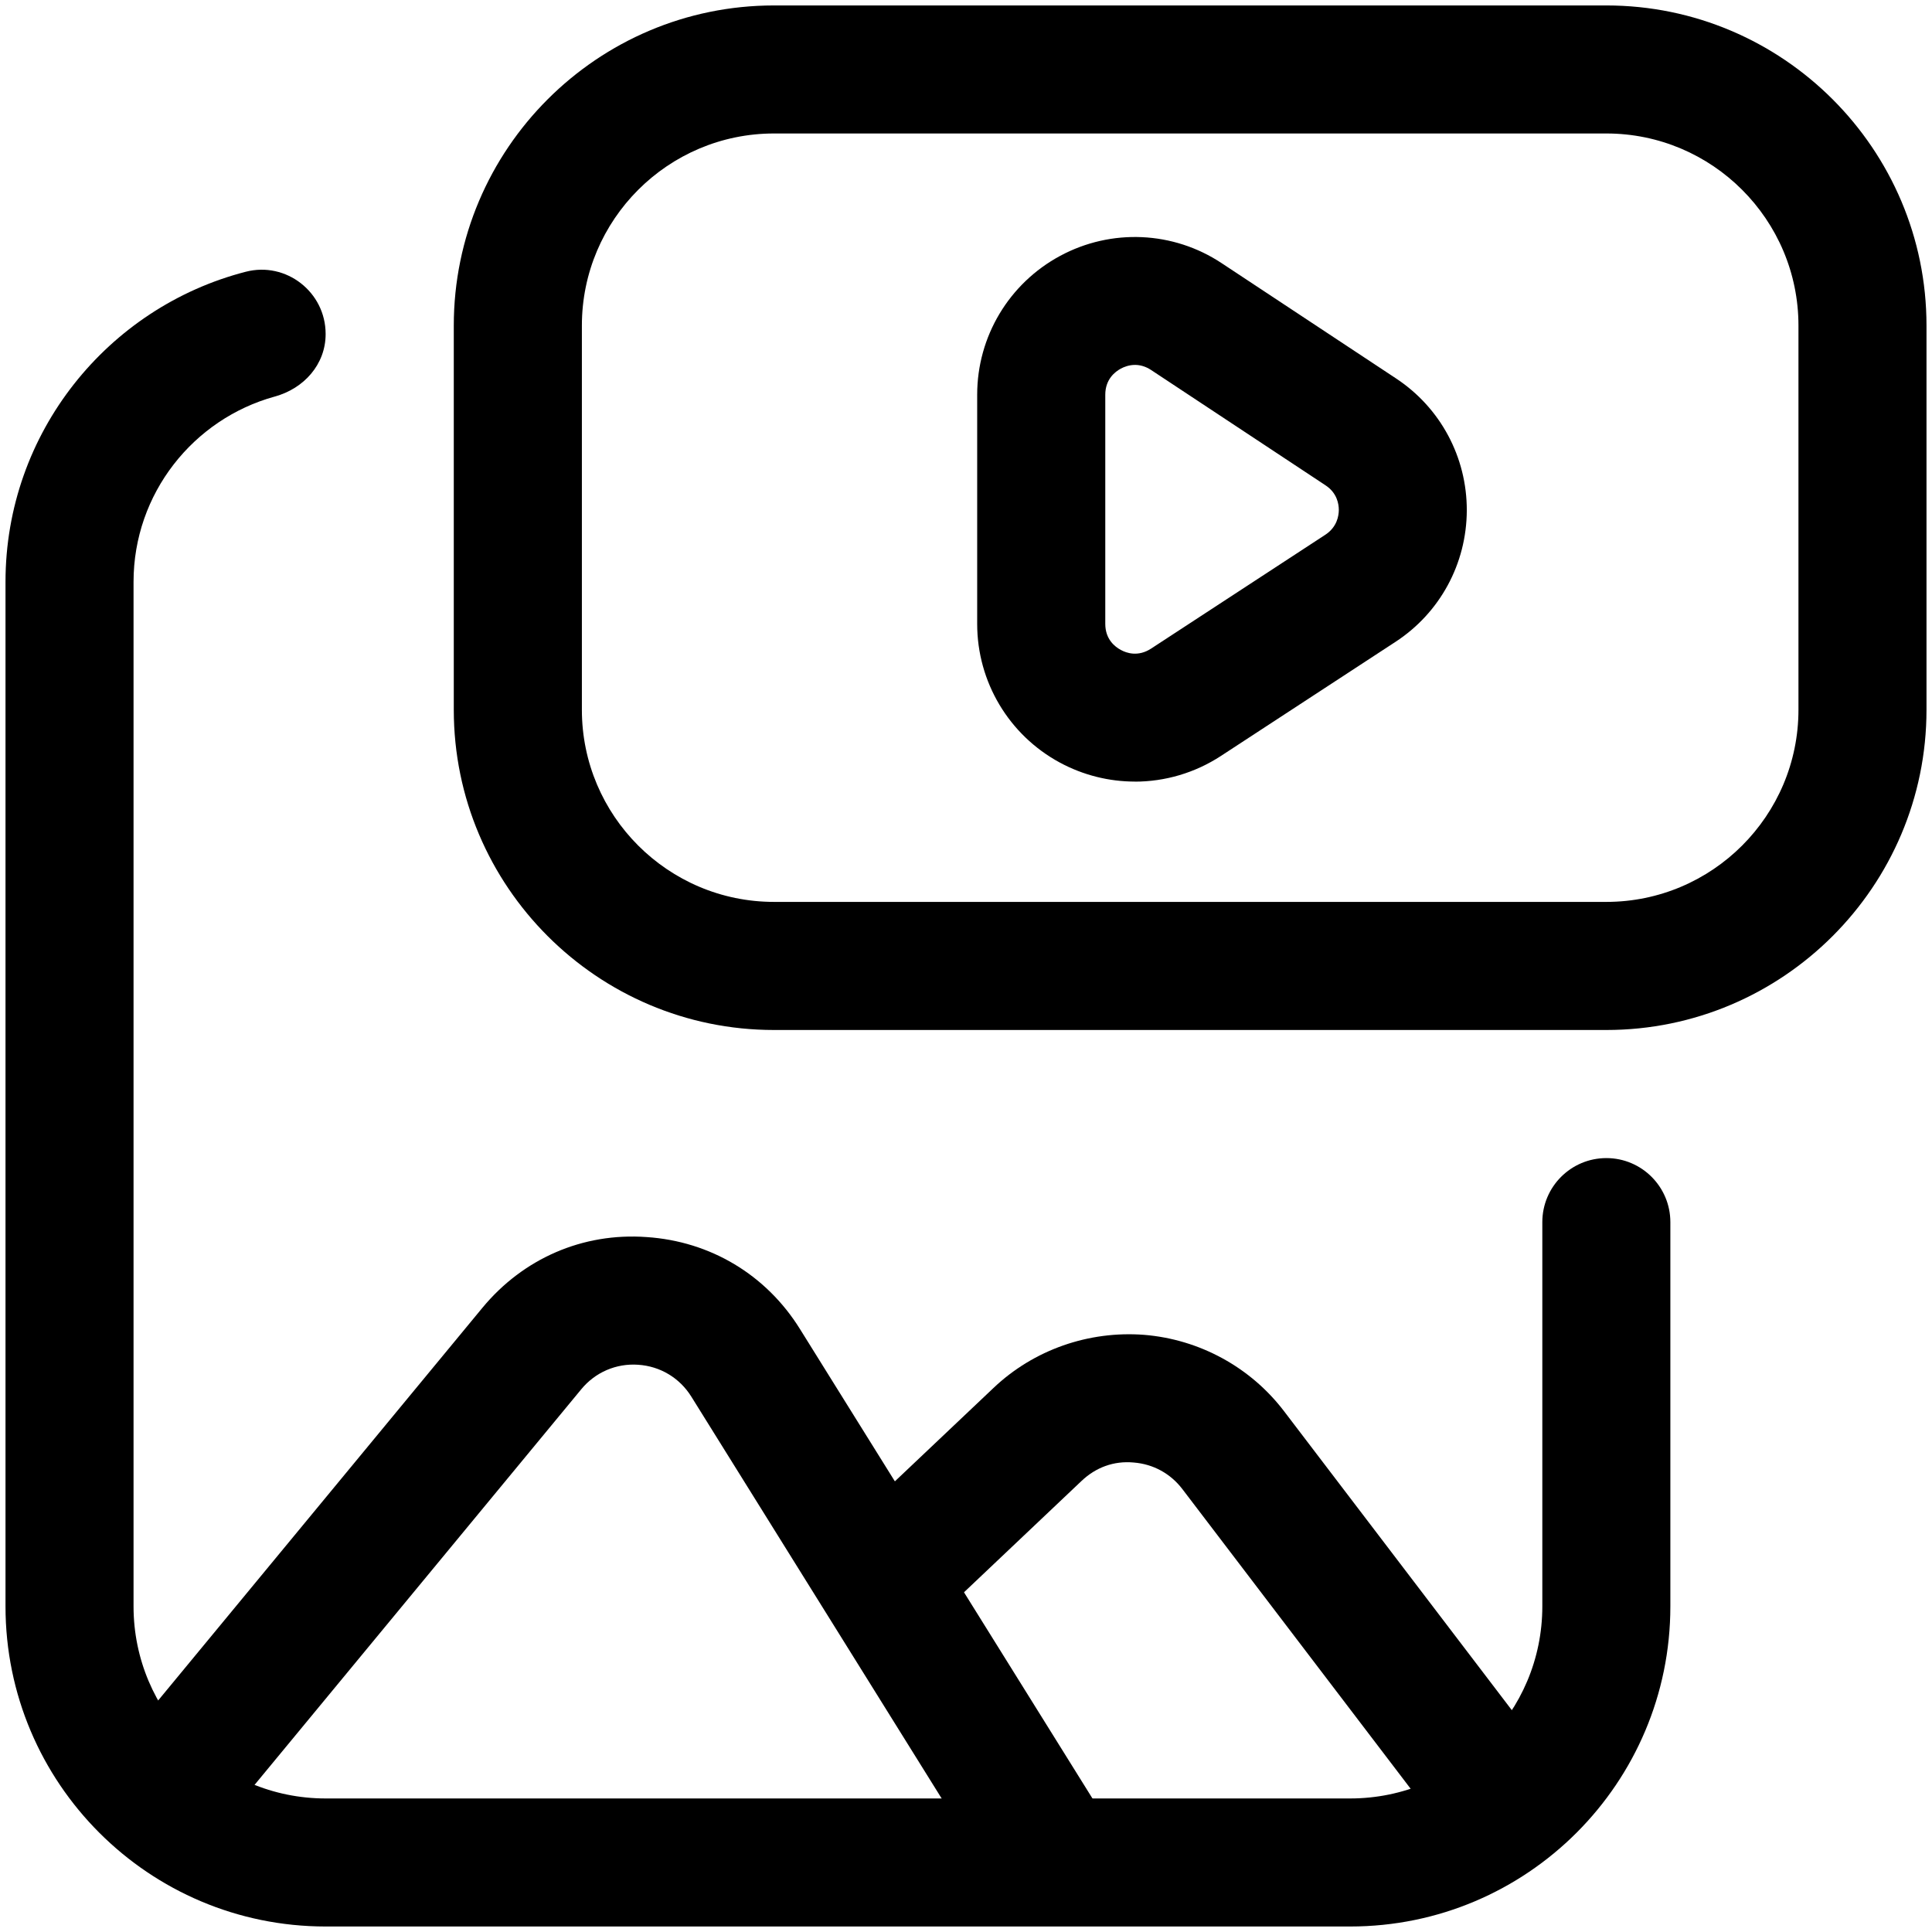
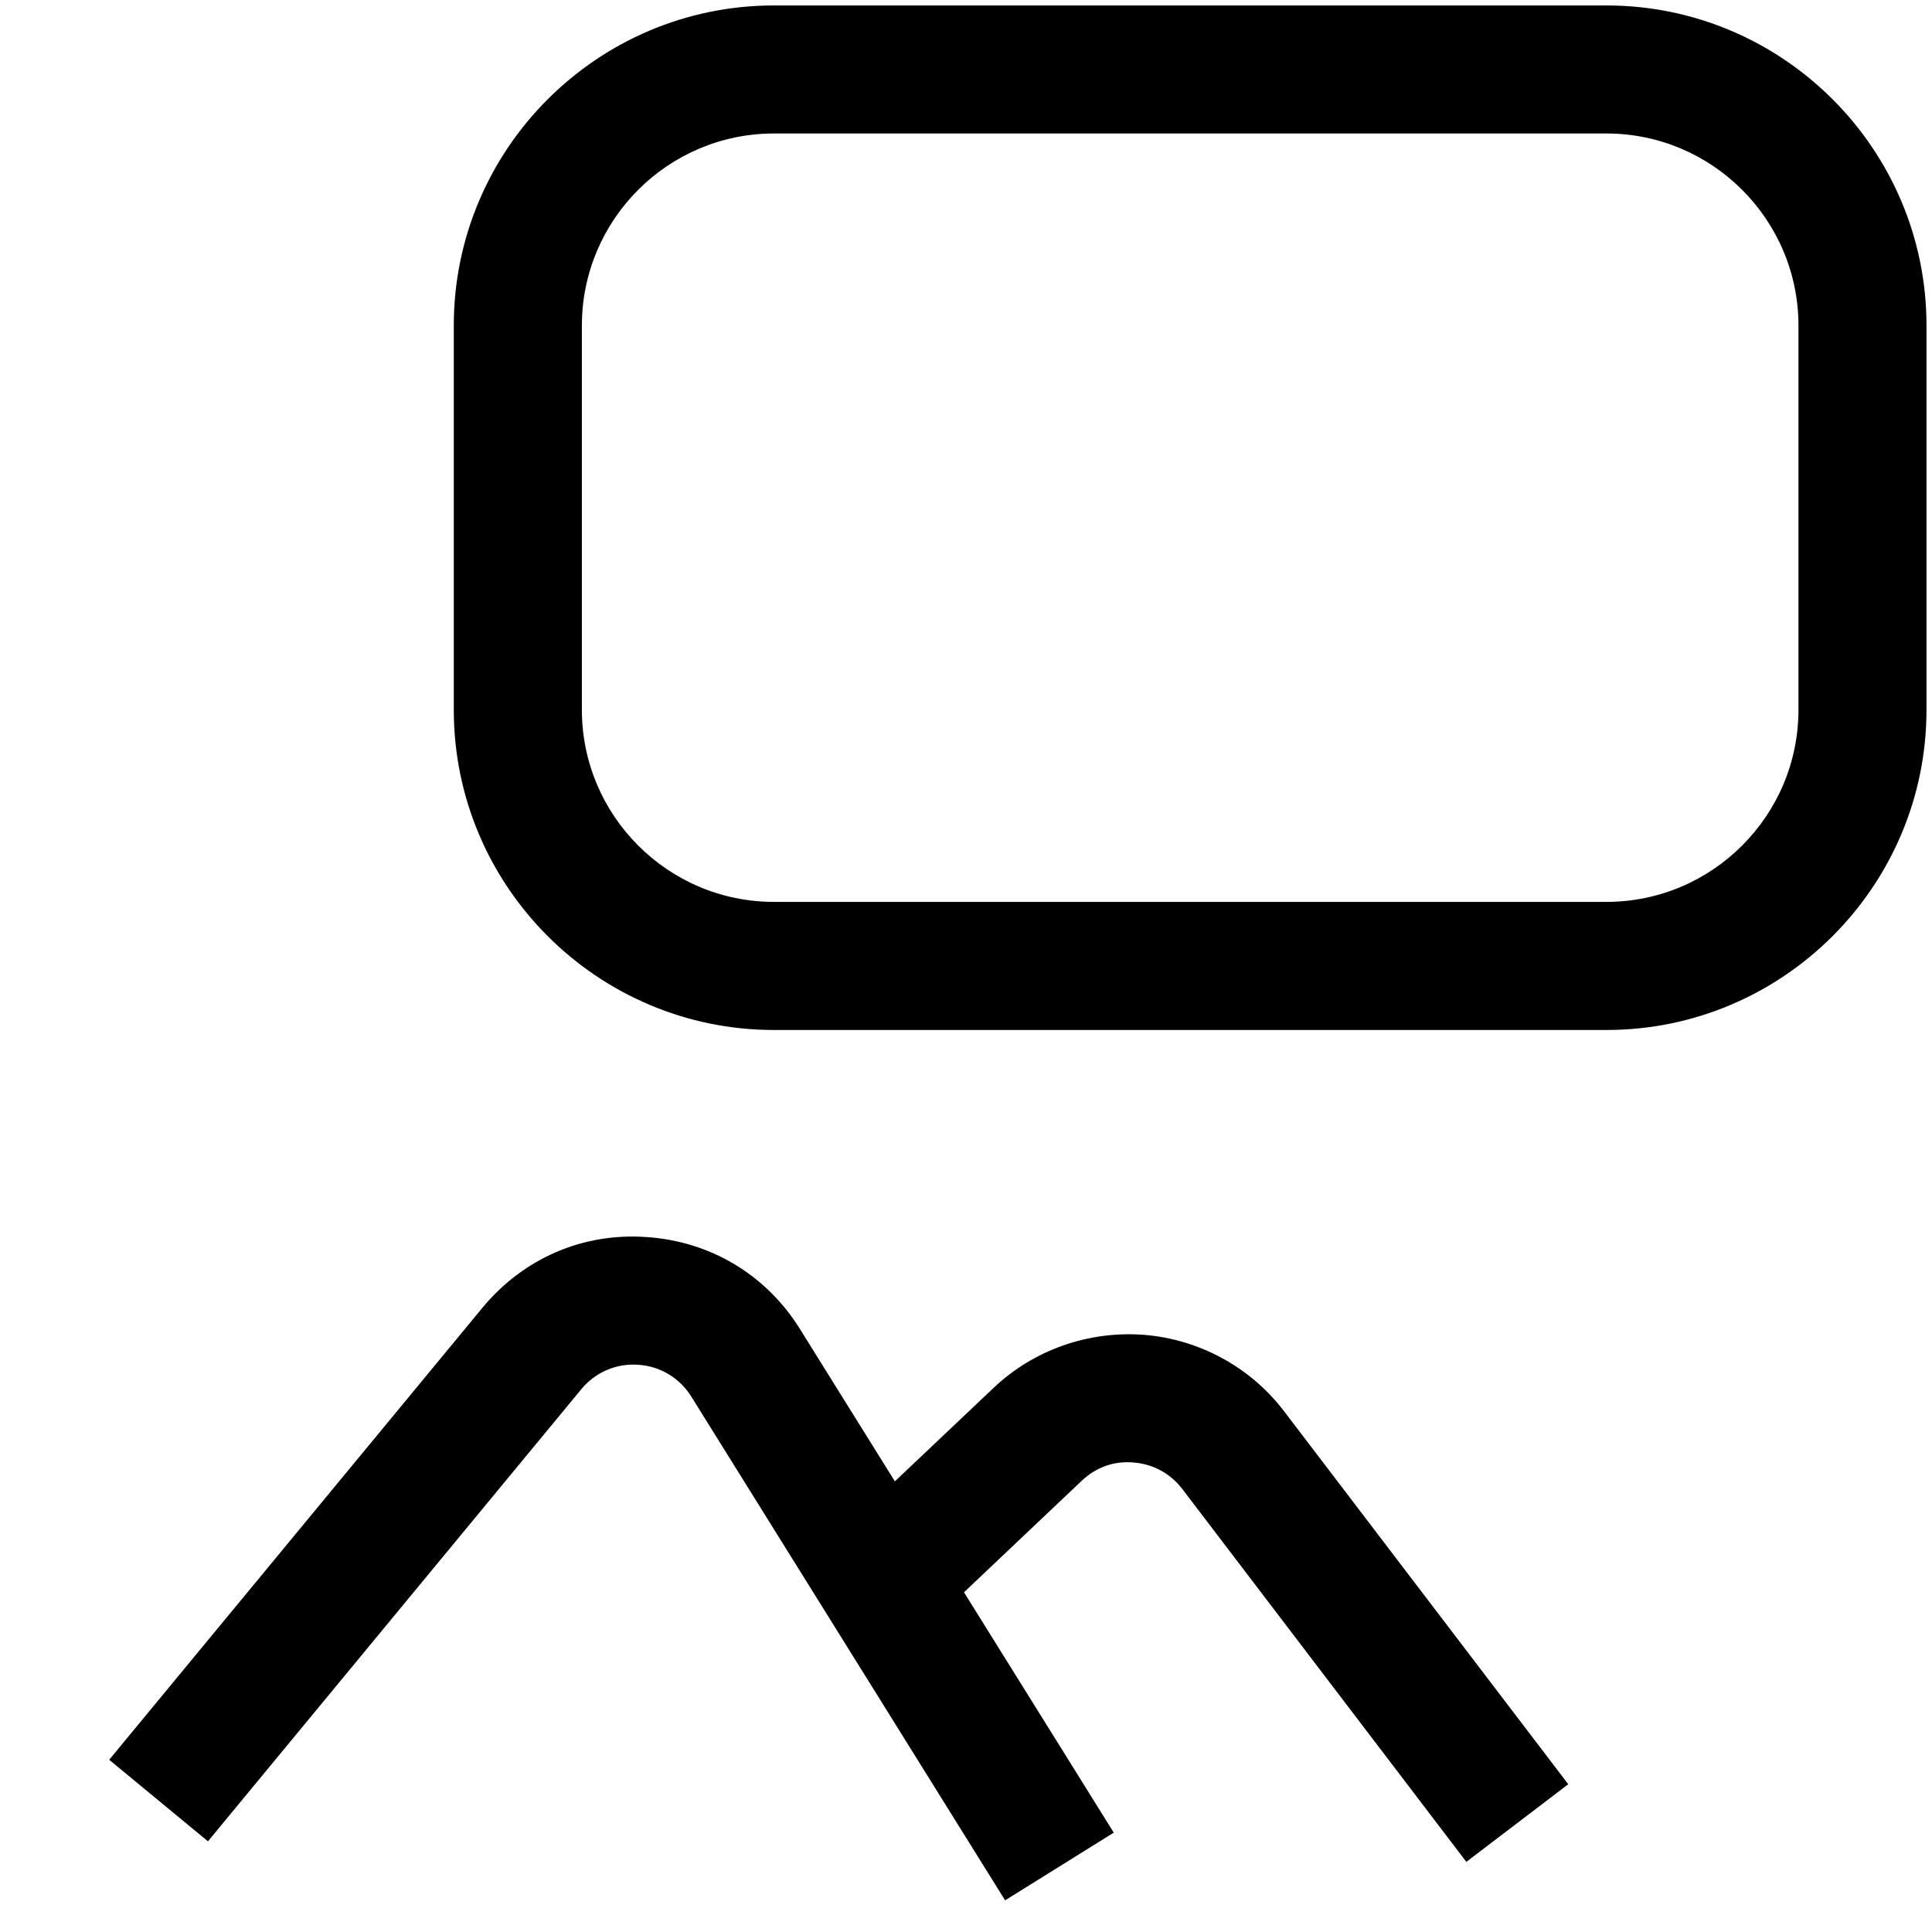
<svg xmlns="http://www.w3.org/2000/svg" width="33" height="33" viewBox="0 0 33 33" fill="none">
  <path d="M27.438 17.593H13.22C10.204 17.593 7.751 15.139 7.751 12.124V5.561C7.751 2.546 10.204 0.093 13.22 0.093H27.438C30.453 0.093 32.906 2.546 32.906 5.561V12.124C32.906 15.139 30.453 17.593 27.438 17.593ZM13.22 2.28C11.411 2.28 9.939 3.752 9.939 5.561V12.124C9.939 13.933 11.411 15.405 13.22 15.405H27.438C29.247 15.405 30.719 13.933 30.719 12.124V5.561C30.719 3.752 29.247 2.28 27.438 2.28H13.22Z" fill="black" />
-   <path d="M23.062 32.906H5.562C2.543 32.906 0.094 30.457 0.094 27.438V9.938C0.094 7.393 1.84 5.249 4.197 4.642C4.888 4.463 5.562 4.99 5.562 5.704V5.707C5.562 6.224 5.191 6.638 4.691 6.774C3.303 7.157 2.281 8.43 2.281 9.939V27.438C2.281 29.25 3.75 30.719 5.562 30.719H23.062C24.875 30.719 26.344 29.25 26.344 27.438V20.875C26.344 20.271 26.834 19.781 27.438 19.781C28.041 19.781 28.531 20.271 28.531 20.875V27.438C28.531 30.457 26.082 32.906 23.062 32.906Z" fill="black" />
-   <path d="M19.384 13.35C18.945 13.35 18.504 13.242 18.102 13.025C17.232 12.554 16.691 11.647 16.691 10.657V6.742C16.691 5.748 17.235 4.84 18.109 4.37C18.982 3.9 20.041 3.947 20.868 4.496L23.847 6.465C24.605 6.966 25.056 7.809 25.054 8.718C25.051 9.628 24.596 10.468 23.835 10.964L20.856 12.911C20.41 13.203 19.897 13.351 19.383 13.351L19.384 13.35ZM19.387 6.233C19.285 6.233 19.199 6.267 19.145 6.296C19.045 6.35 18.879 6.479 18.879 6.742V10.657C18.879 10.919 19.044 11.048 19.144 11.101C19.241 11.155 19.439 11.223 19.661 11.079L22.639 9.133C22.837 9.002 22.867 8.813 22.868 8.711C22.868 8.61 22.839 8.419 22.64 8.289L19.662 6.32C19.565 6.256 19.47 6.233 19.387 6.233Z" fill="black" />
  <path d="M17.168 32.459L11.808 23.855C11.608 23.535 11.277 23.336 10.9 23.311C10.527 23.285 10.168 23.438 9.928 23.73L3.552 31.451L1.865 30.058L8.24 22.338C8.935 21.498 9.952 21.051 11.044 21.13C12.133 21.202 13.088 21.774 13.664 22.701L19.024 31.303L17.168 32.459Z" fill="black" />
  <path d="M25.046 31.802L20.196 25.435C19.993 25.169 19.699 25.008 19.366 24.981C19.022 24.949 18.716 25.066 18.474 25.295L15.818 27.811L14.314 26.222L16.97 23.707C17.658 23.054 18.596 22.728 19.542 22.8C20.488 22.877 21.362 23.353 21.936 24.109L26.787 30.476L25.046 31.802Z" fill="black" />
</svg>